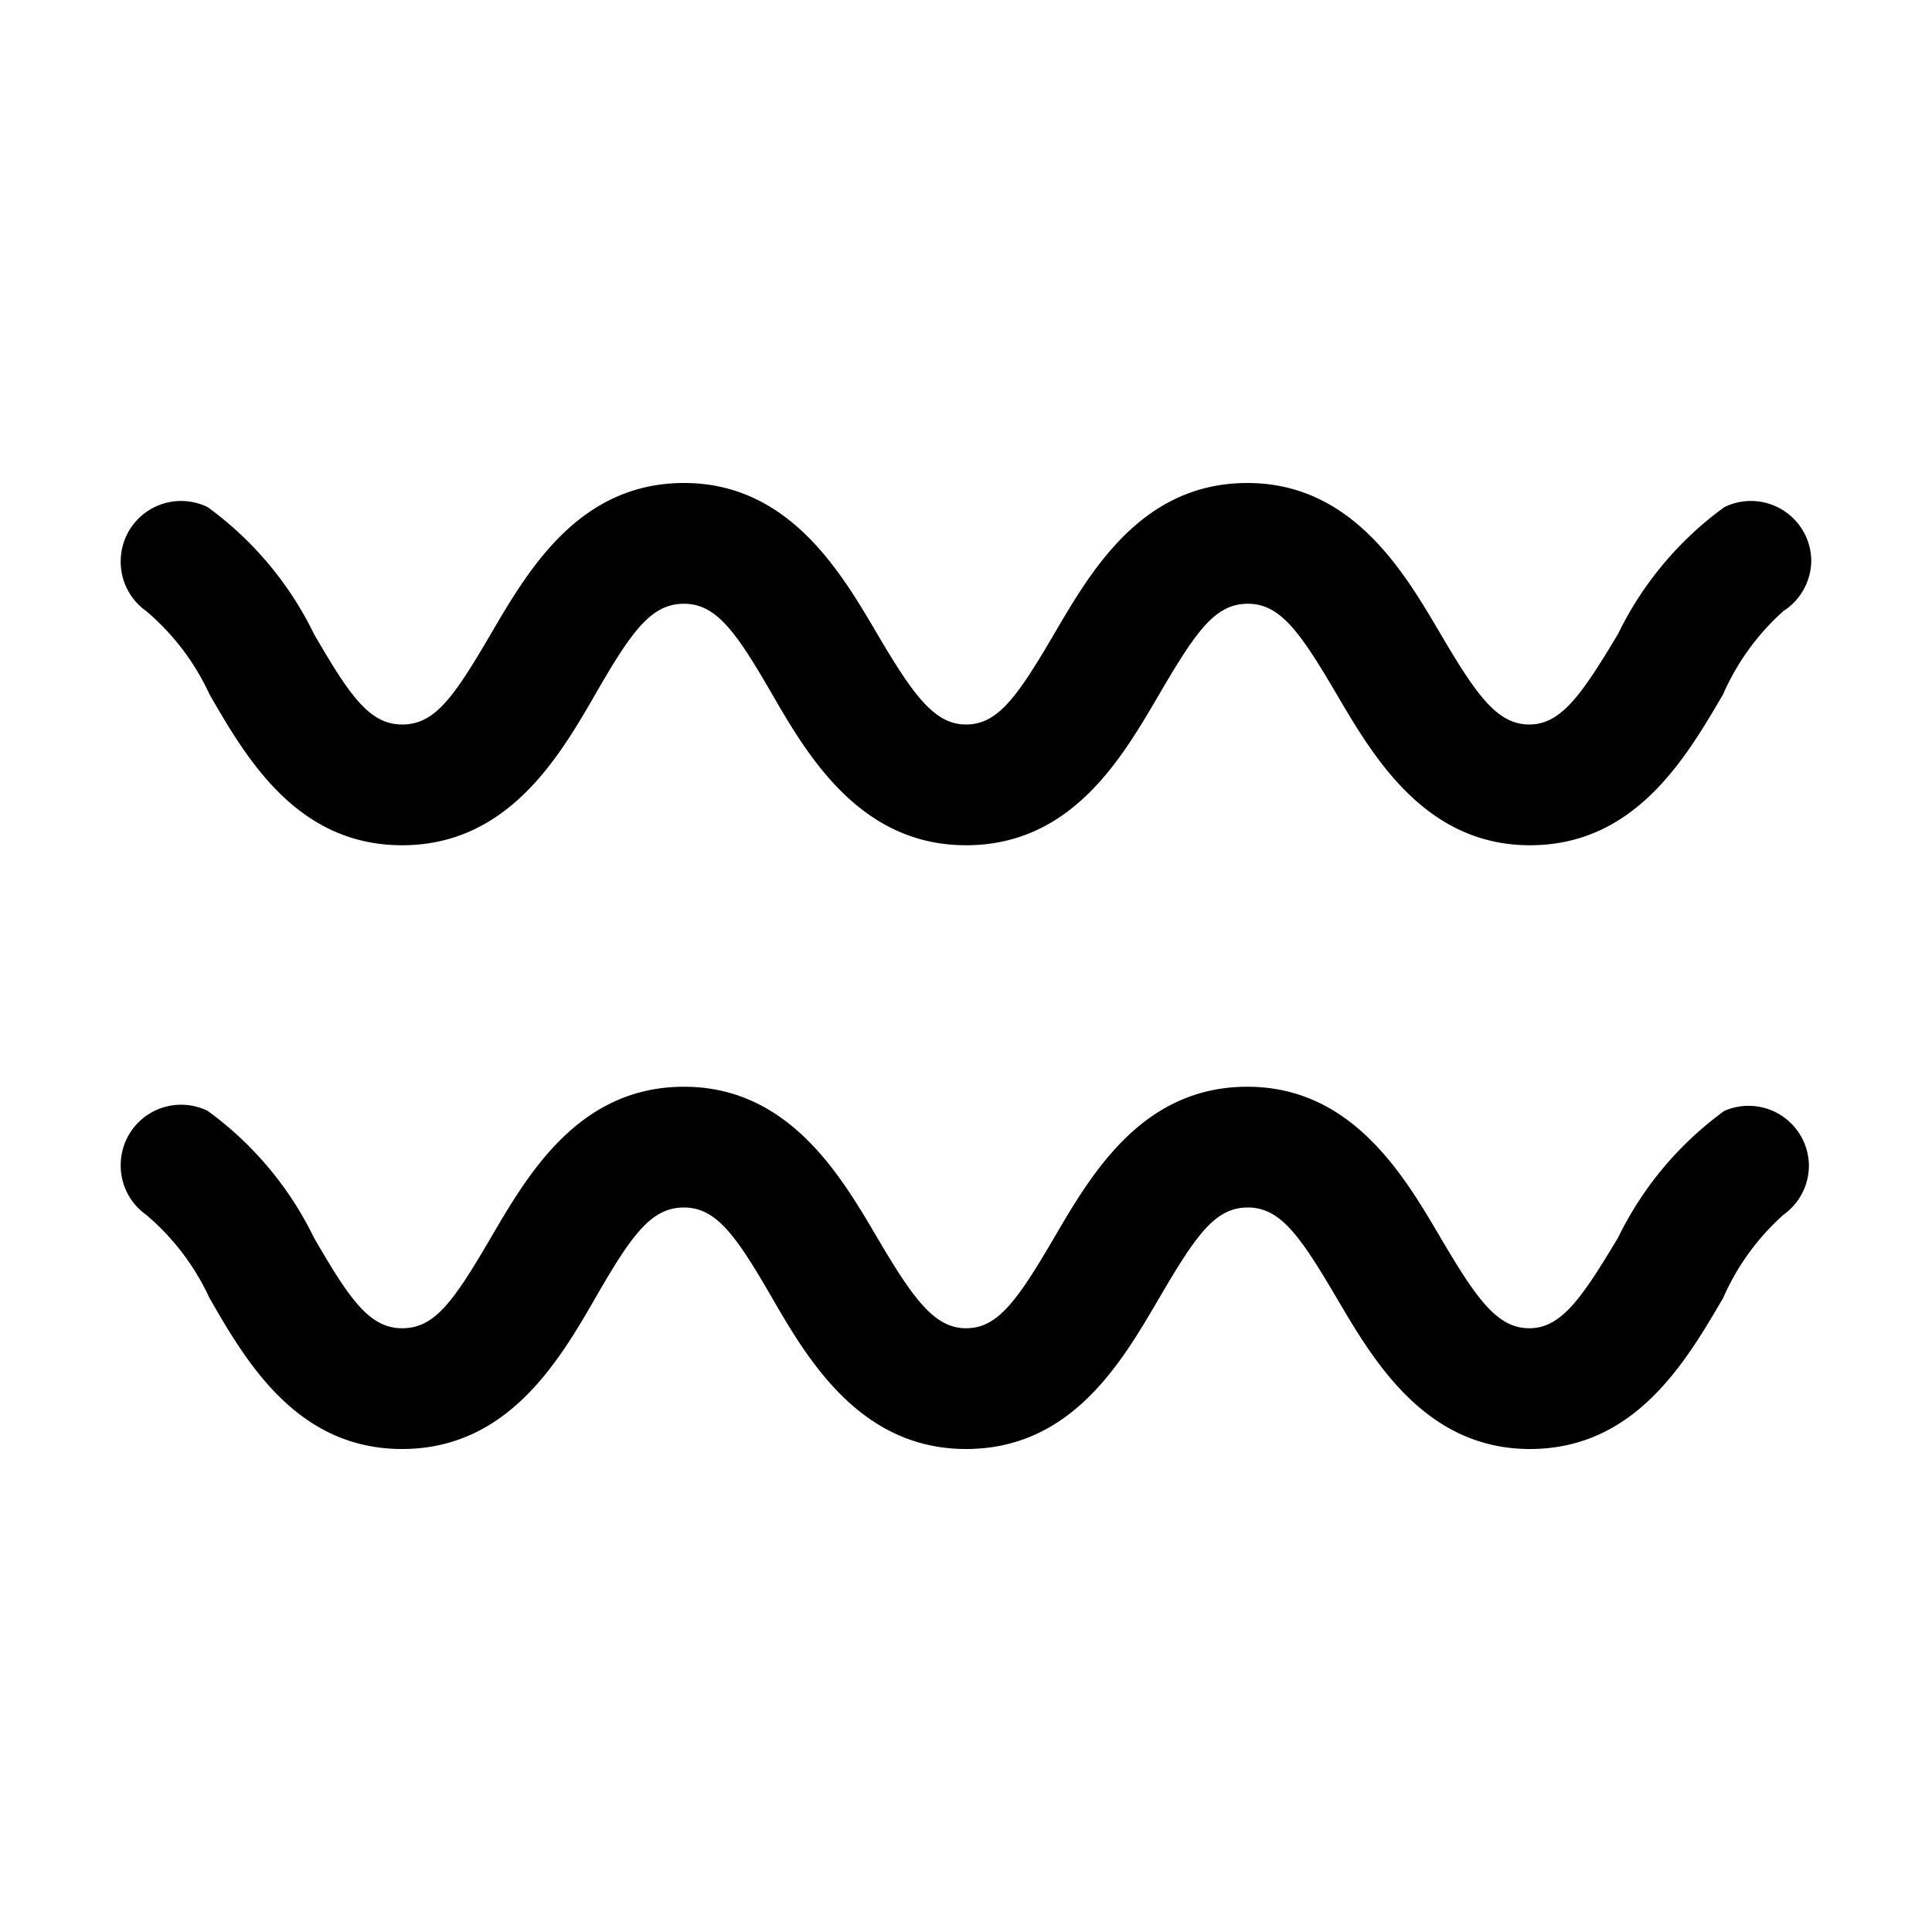
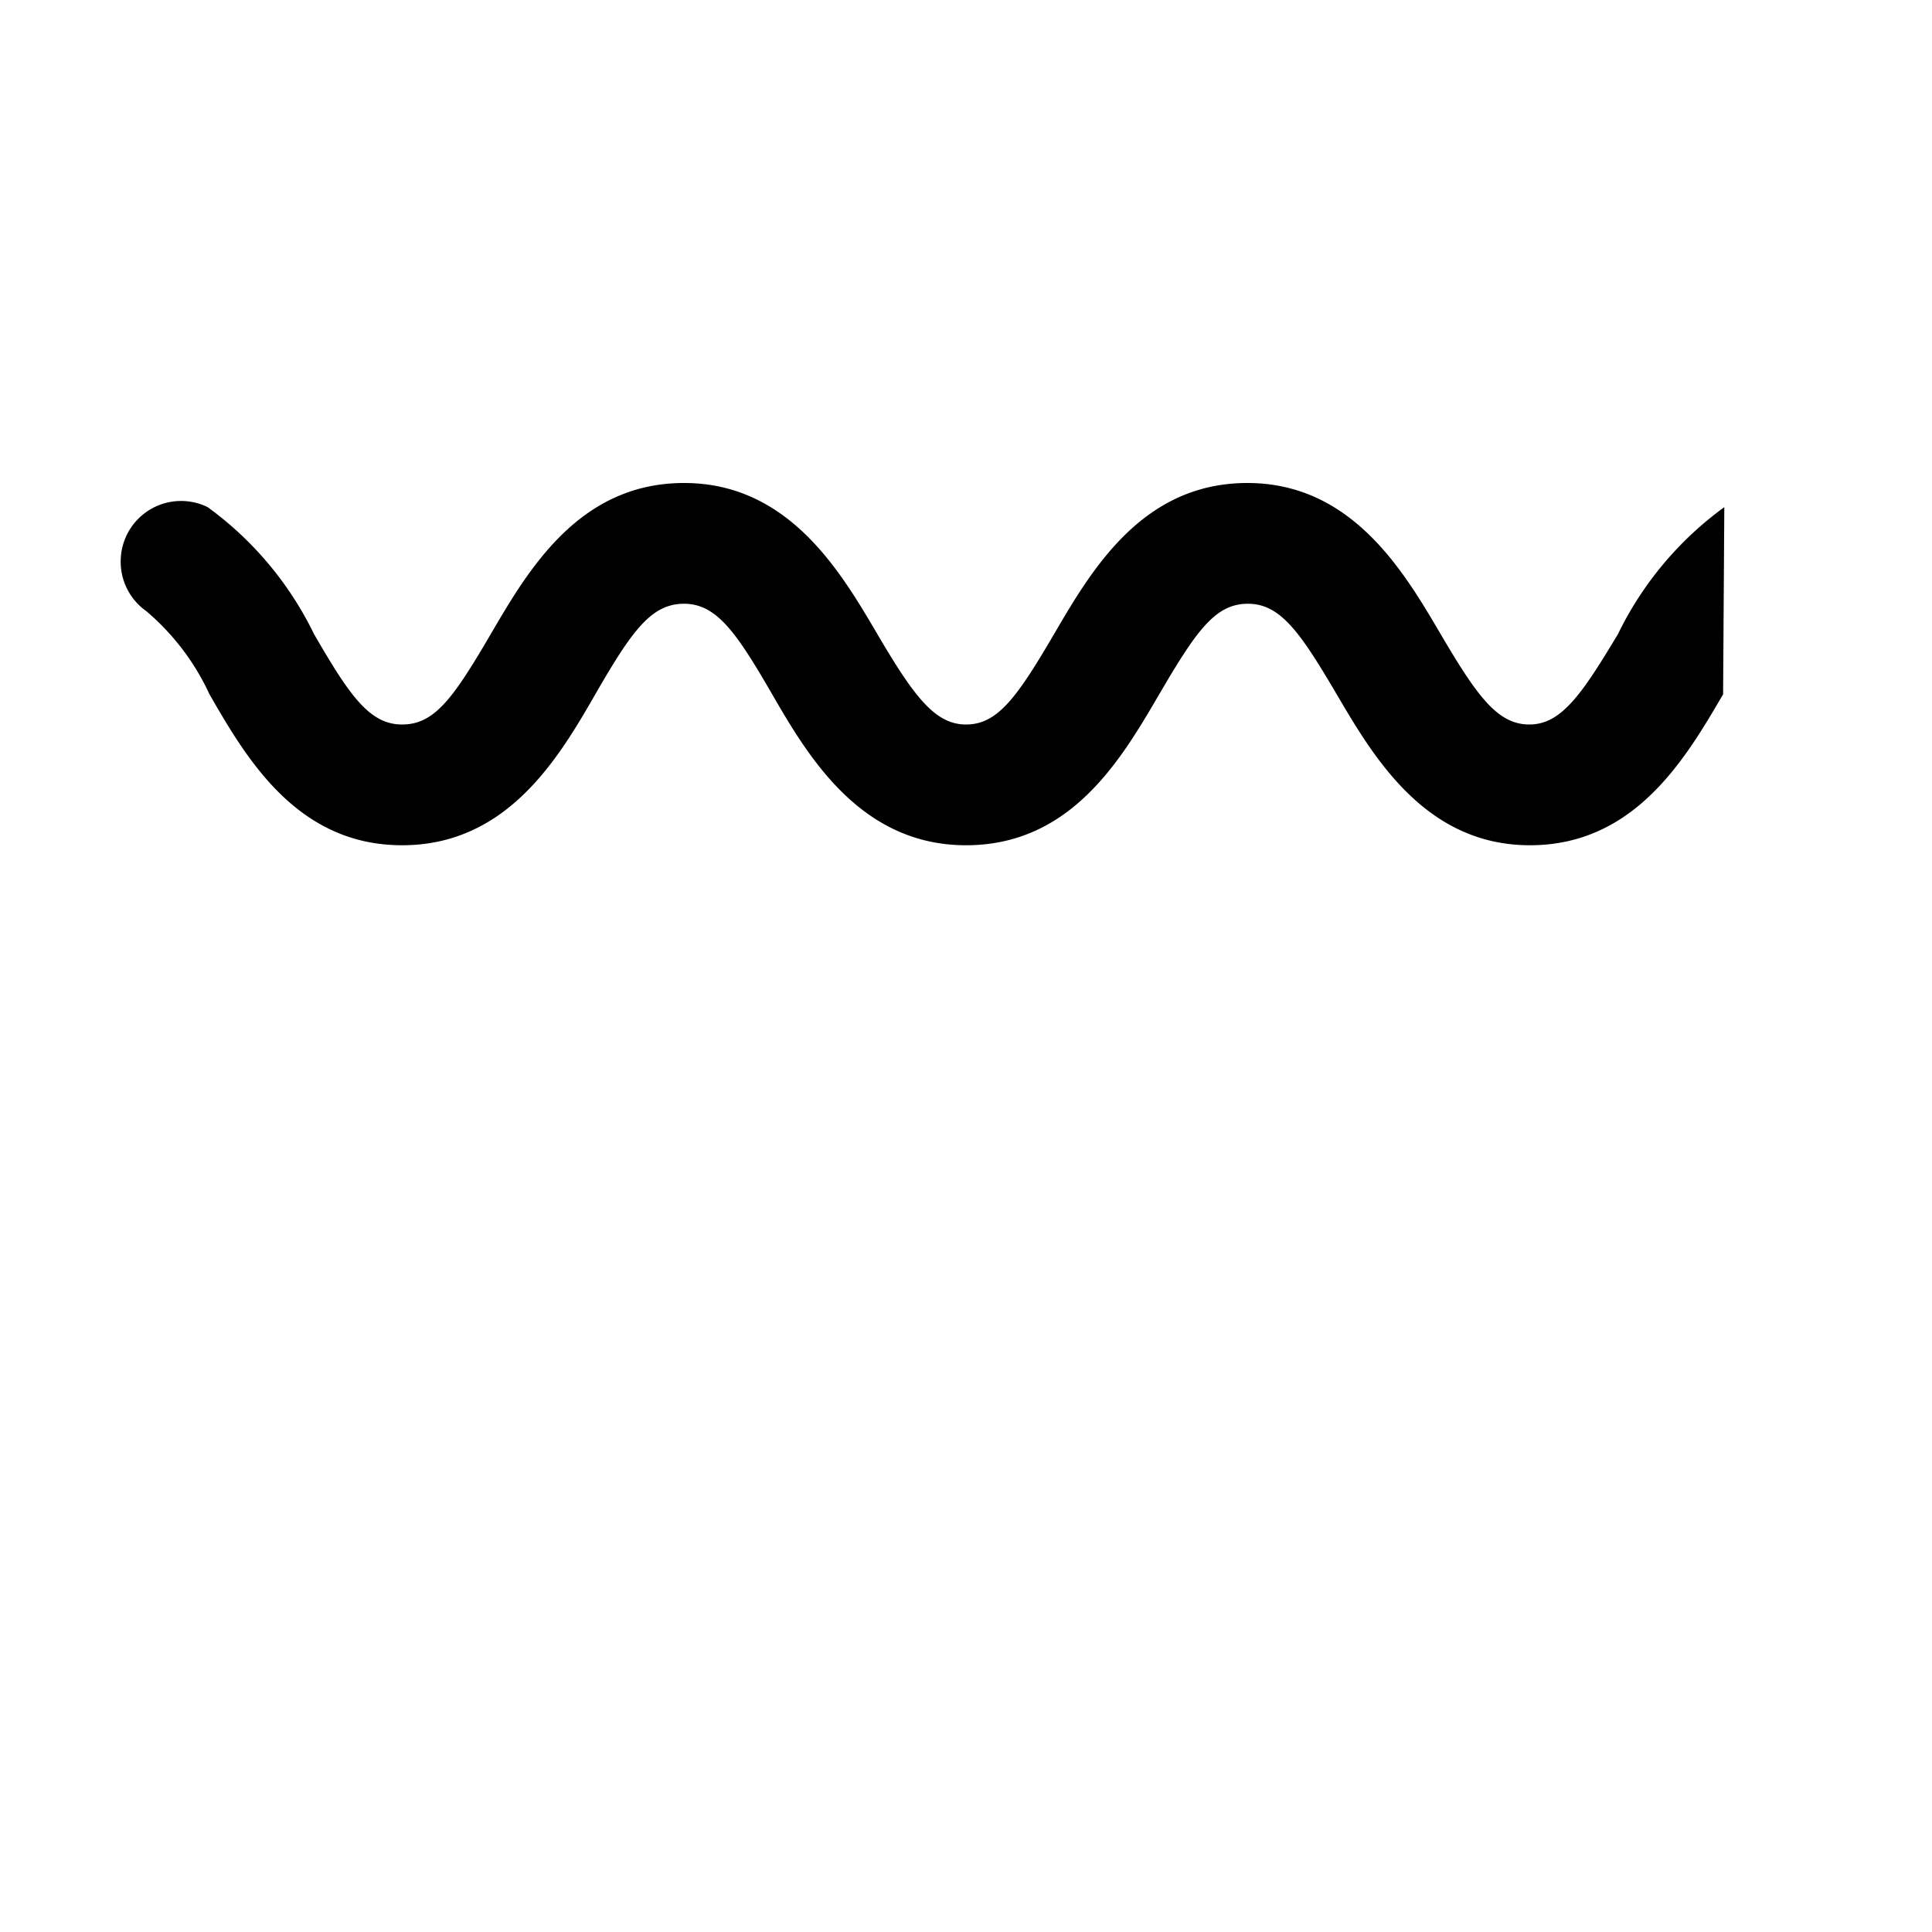
<svg xmlns="http://www.w3.org/2000/svg" height="512" viewBox="0 0 32 32" width="512">
  <g id="Layer_2" data-name="Layer 2">
-     <path d="m28.56 8.4a5.65 5.65 0 0 0 -1.76 2.1c-.6 1-.94 1.5-1.47 1.5s-.87-.48-1.47-1.5-1.46-2.5-3.2-2.5-2.58 1.44-3.2 2.5-.94 1.5-1.46 1.5-.87-.48-1.47-1.5-1.46-2.5-3.2-2.5-2.58 1.44-3.2 2.5-.93 1.5-1.47 1.5-.87-.48-1.46-1.5a5.65 5.65 0 0 0 -1.76-2.1 1 1 0 0 0 -1.44.86 1 1 0 0 0 .42.86 4 4 0 0 1 1.05 1.38c.61 1.06 1.45 2.5 3.19 2.5s2.59-1.44 3.2-2.5.93-1.5 1.47-1.5.87.48 1.46 1.5 1.46 2.5 3.21 2.5 2.58-1.44 3.2-2.5.93-1.5 1.47-1.5.87.48 1.47 1.5 1.46 2.5 3.2 2.5 2.58-1.44 3.2-2.5a4 4 0 0 1 1-1.38 1 1 0 0 0 .46-.86 1 1 0 0 0 -1.44-.86z" />
-     <path d="m28.56 18.4a5.65 5.65 0 0 0 -1.76 2.1c-.6 1-.94 1.5-1.47 1.5s-.87-.48-1.47-1.5-1.46-2.5-3.2-2.5-2.58 1.44-3.2 2.5-.94 1.5-1.46 1.5-.87-.48-1.47-1.5-1.46-2.5-3.2-2.5-2.58 1.44-3.2 2.5-.93 1.5-1.47 1.5-.87-.48-1.46-1.5a5.65 5.65 0 0 0 -1.76-2.1 1 1 0 0 0 -1.44.86 1 1 0 0 0 .42.86 4 4 0 0 1 1.05 1.38c.61 1.06 1.45 2.5 3.19 2.5s2.59-1.44 3.2-2.5.93-1.5 1.47-1.5.87.48 1.46 1.5 1.46 2.5 3.21 2.5 2.58-1.44 3.2-2.5.93-1.5 1.47-1.5.87.48 1.47 1.5 1.46 2.5 3.2 2.5 2.58-1.44 3.2-2.5a4 4 0 0 1 1-1.38 1 1 0 0 0 .42-.86 1 1 0 0 0 -1.4-.86z" />
+     <path d="m28.56 8.4a5.65 5.65 0 0 0 -1.76 2.1c-.6 1-.94 1.5-1.47 1.5s-.87-.48-1.47-1.5-1.46-2.5-3.2-2.5-2.58 1.44-3.2 2.5-.94 1.5-1.46 1.5-.87-.48-1.47-1.5-1.46-2.5-3.2-2.5-2.58 1.44-3.2 2.5-.93 1.5-1.47 1.5-.87-.48-1.46-1.5a5.65 5.65 0 0 0 -1.76-2.1 1 1 0 0 0 -1.44.86 1 1 0 0 0 .42.86 4 4 0 0 1 1.05 1.38c.61 1.06 1.45 2.5 3.19 2.5s2.59-1.44 3.2-2.5.93-1.5 1.47-1.5.87.48 1.46 1.5 1.46 2.5 3.21 2.5 2.58-1.44 3.2-2.5.93-1.5 1.47-1.5.87.48 1.47 1.5 1.46 2.5 3.2 2.5 2.58-1.44 3.2-2.5z" />
  </g>
</svg>